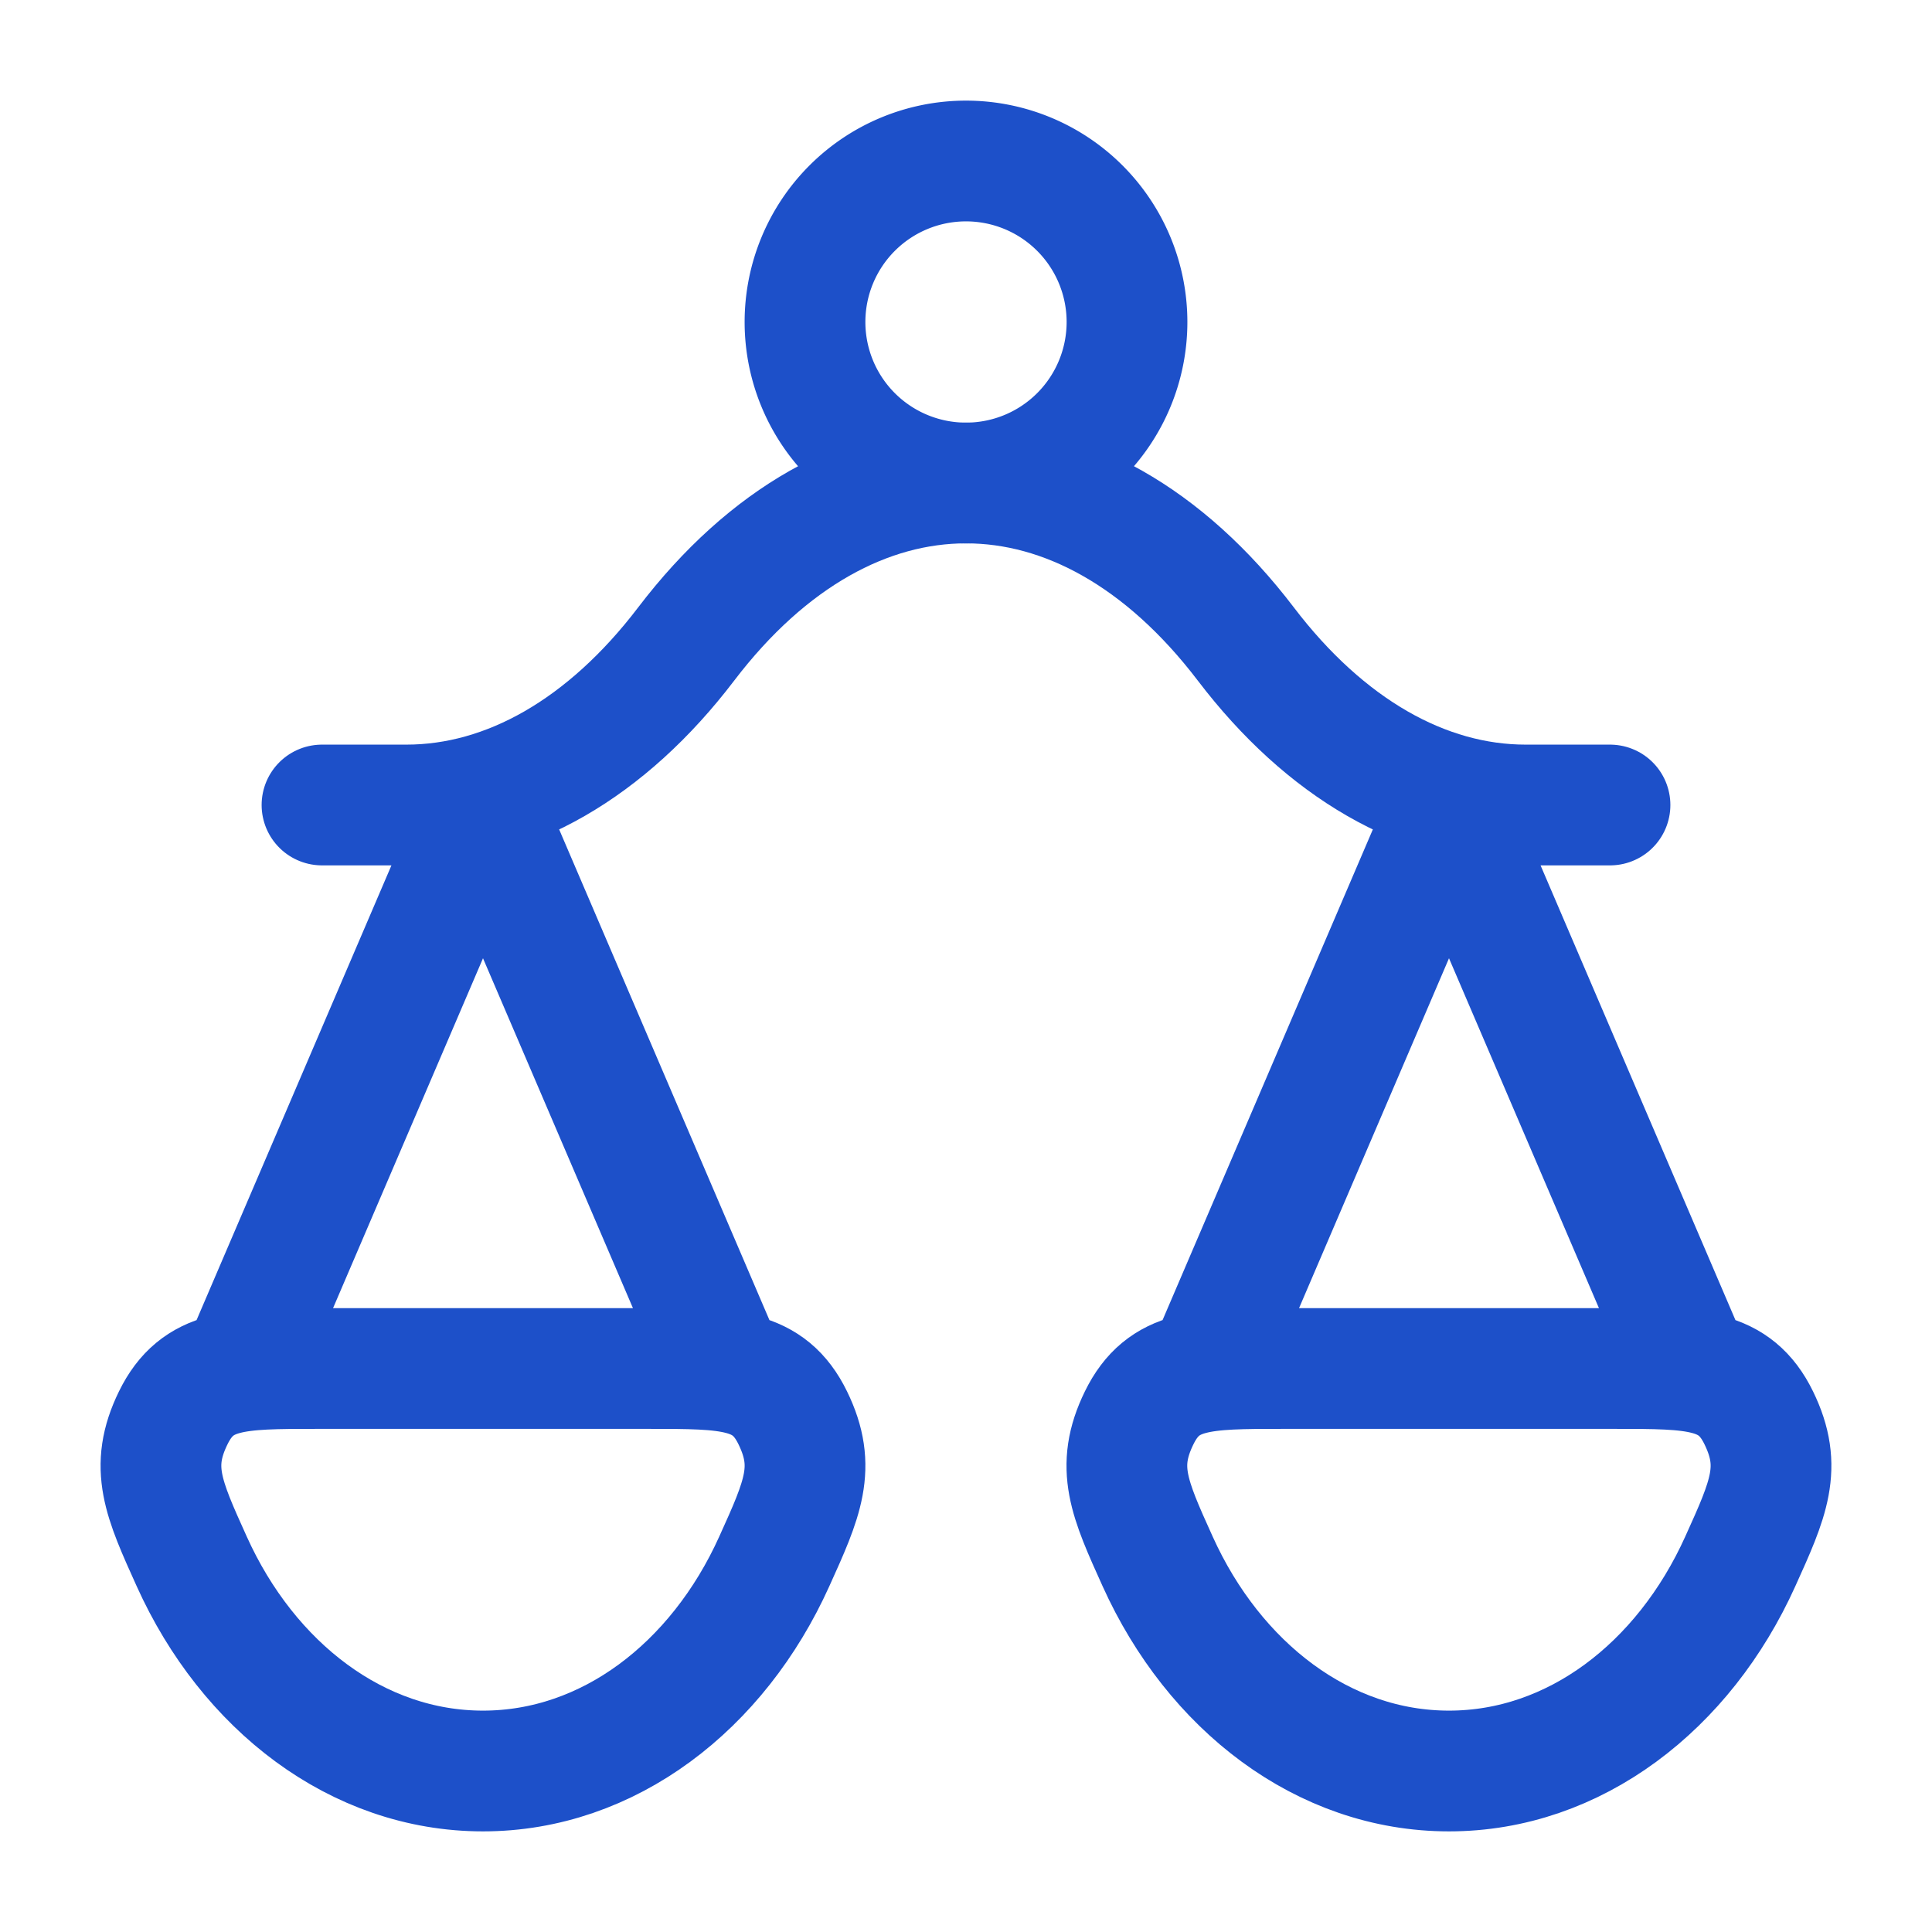
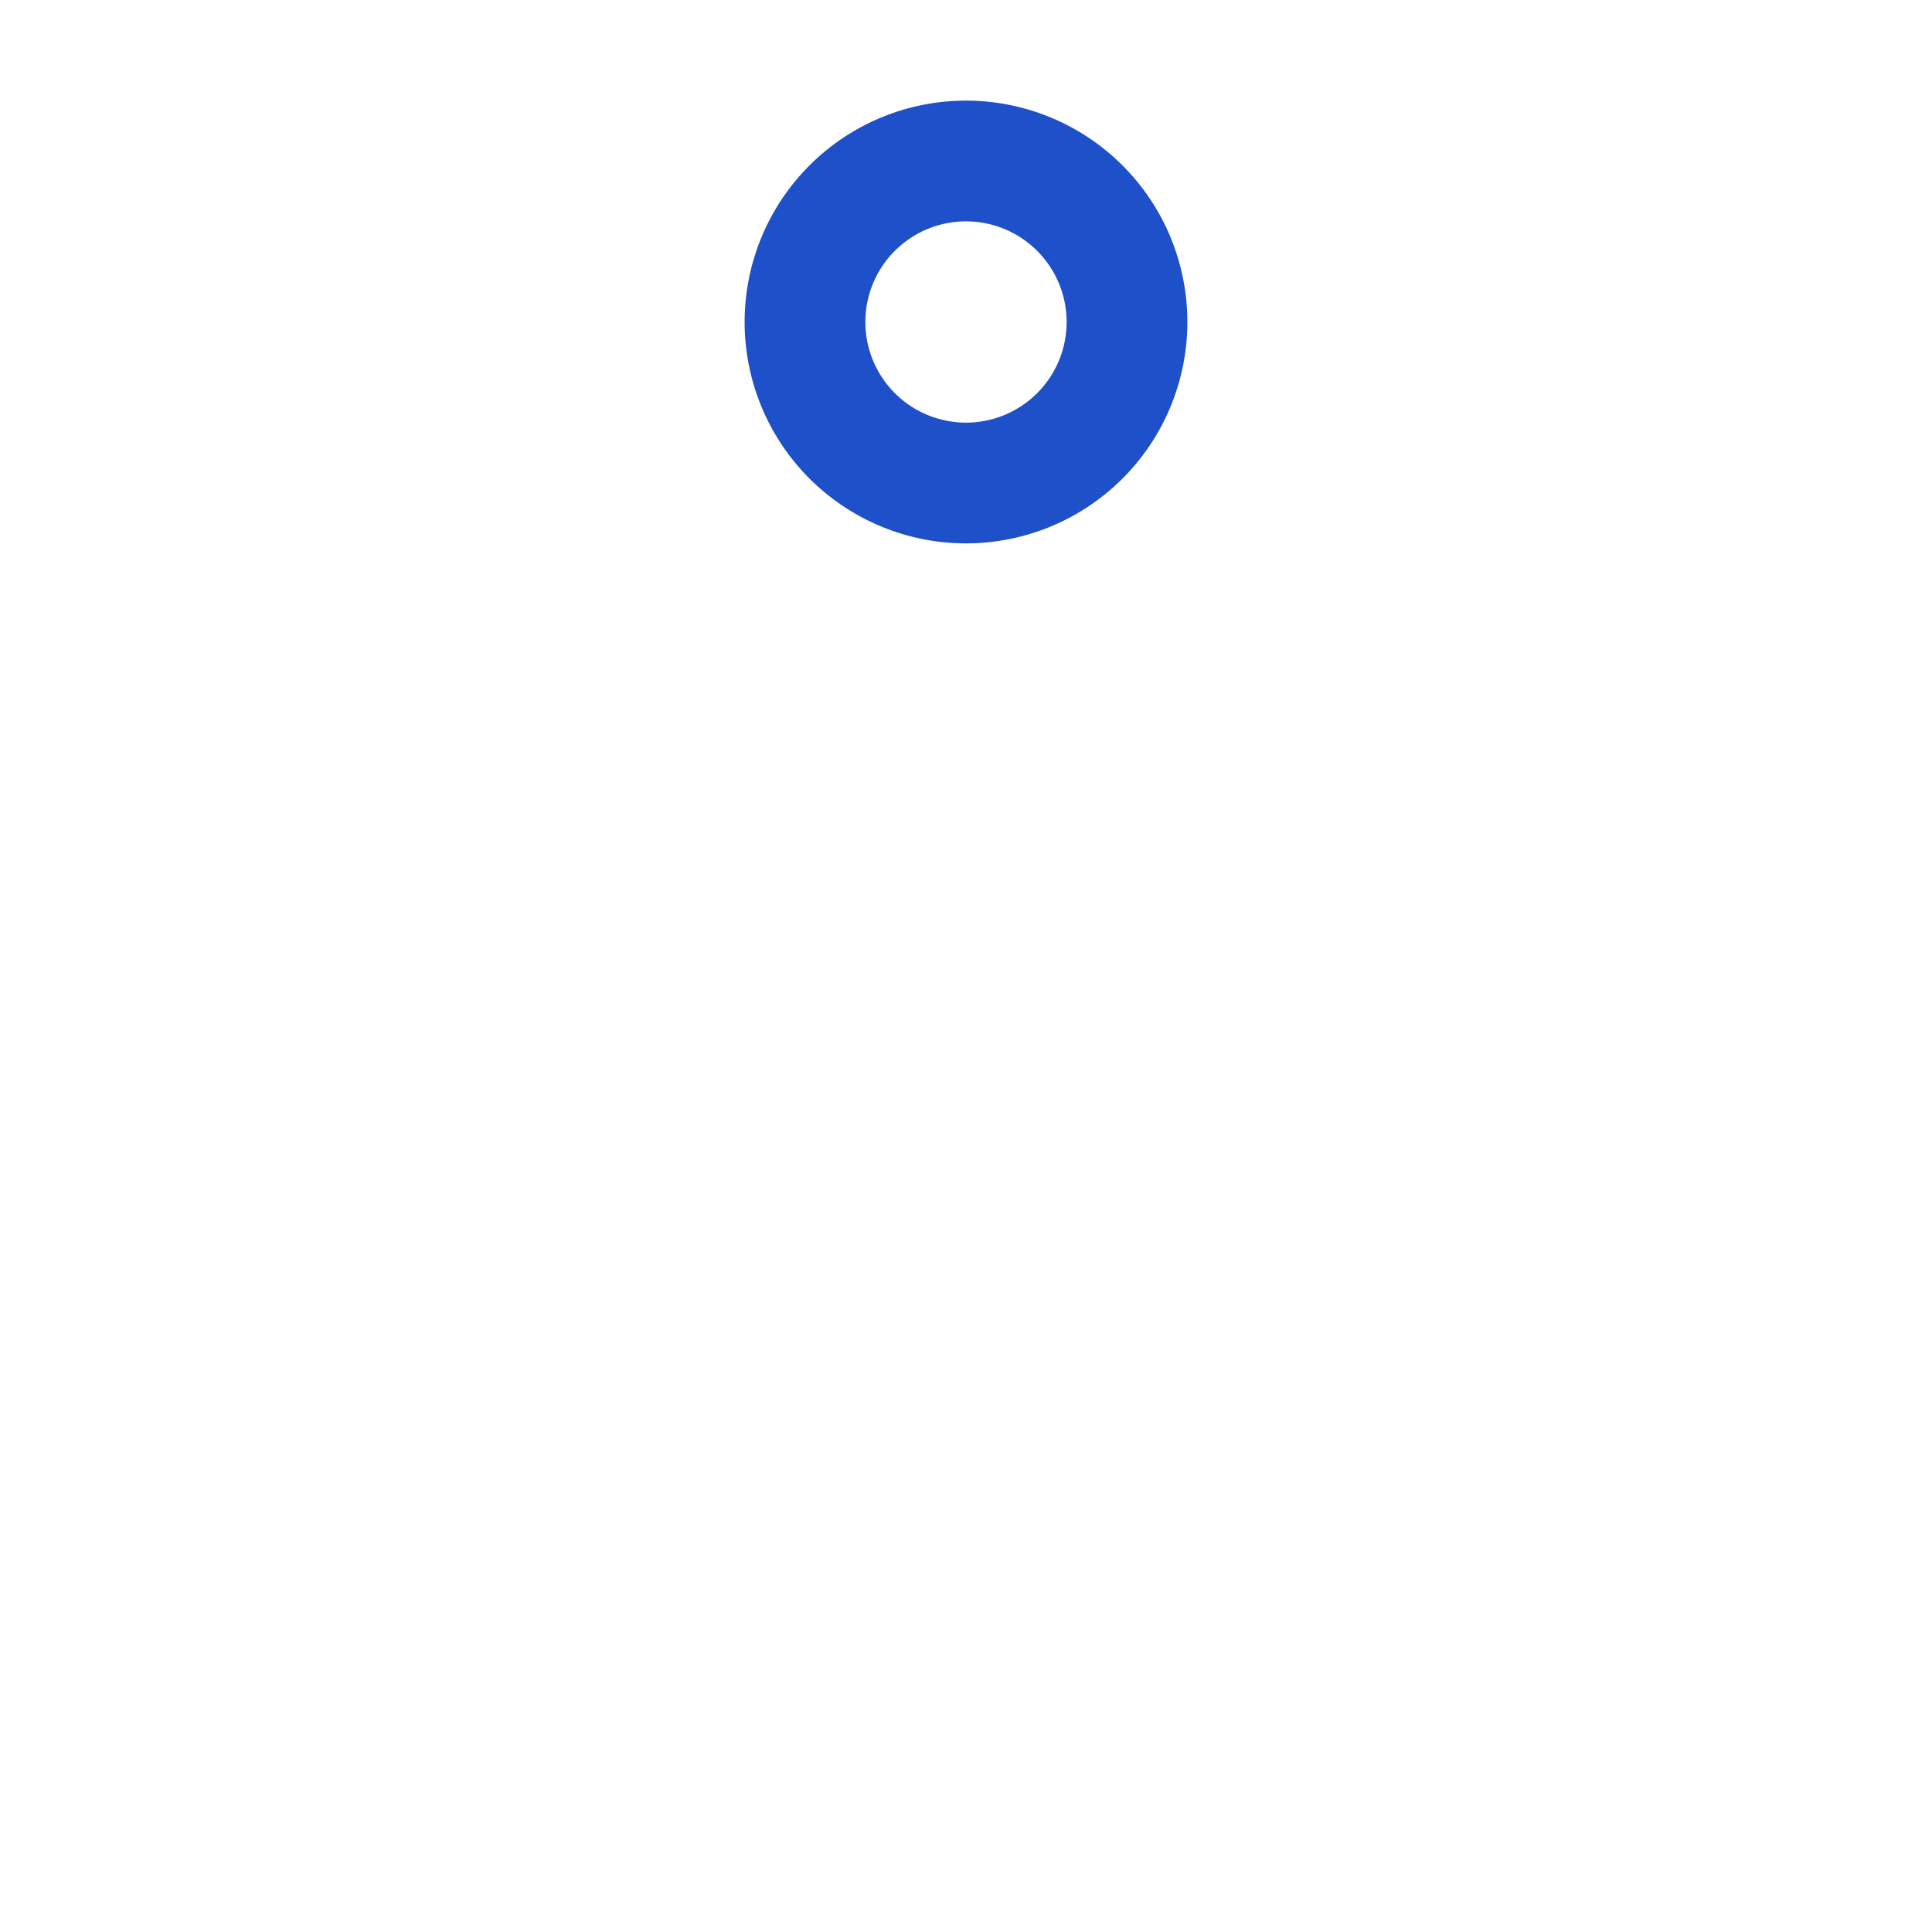
<svg xmlns="http://www.w3.org/2000/svg" width="32" height="32" viewBox="0 0 24 24">
  <g fill="none" stroke="#1d50c9" stroke-linecap="round" stroke-linejoin="round" stroke-width="1.5" color="#1d50c9">
-     <path d="m21 17l-3-7l-3 7m-6 0l-3-7l-3 7m1-7h1.048c1.264 0 2.49-.705 3.476-2c2.032-2.667 4.92-2.667 6.952 0c.986 1.295 2.212 2 3.476 2H20m-2 12c1.56 0 2.918-1.052 3.618-2.603c.353-.78.529-1.171.23-1.784S21.052 17 20.06 17h-4.122c-.992 0-1.487 0-1.787.613s-.123 1.003.23 1.784C15.082 20.948 16.44 22 18 22M6 22c1.56 0 2.918-1.052 3.618-2.603c.353-.78.529-1.171.23-1.784S9.053 17 8.06 17H3.939c-.992 0-1.487 0-1.787.613s-.123 1.003.23 1.784C3.082 20.948 4.44 22 6 22" />
    <path d="M14 4a2 2 0 1 1-4 0a2 2 0 0 1 4 0" />
  </g>
</svg>